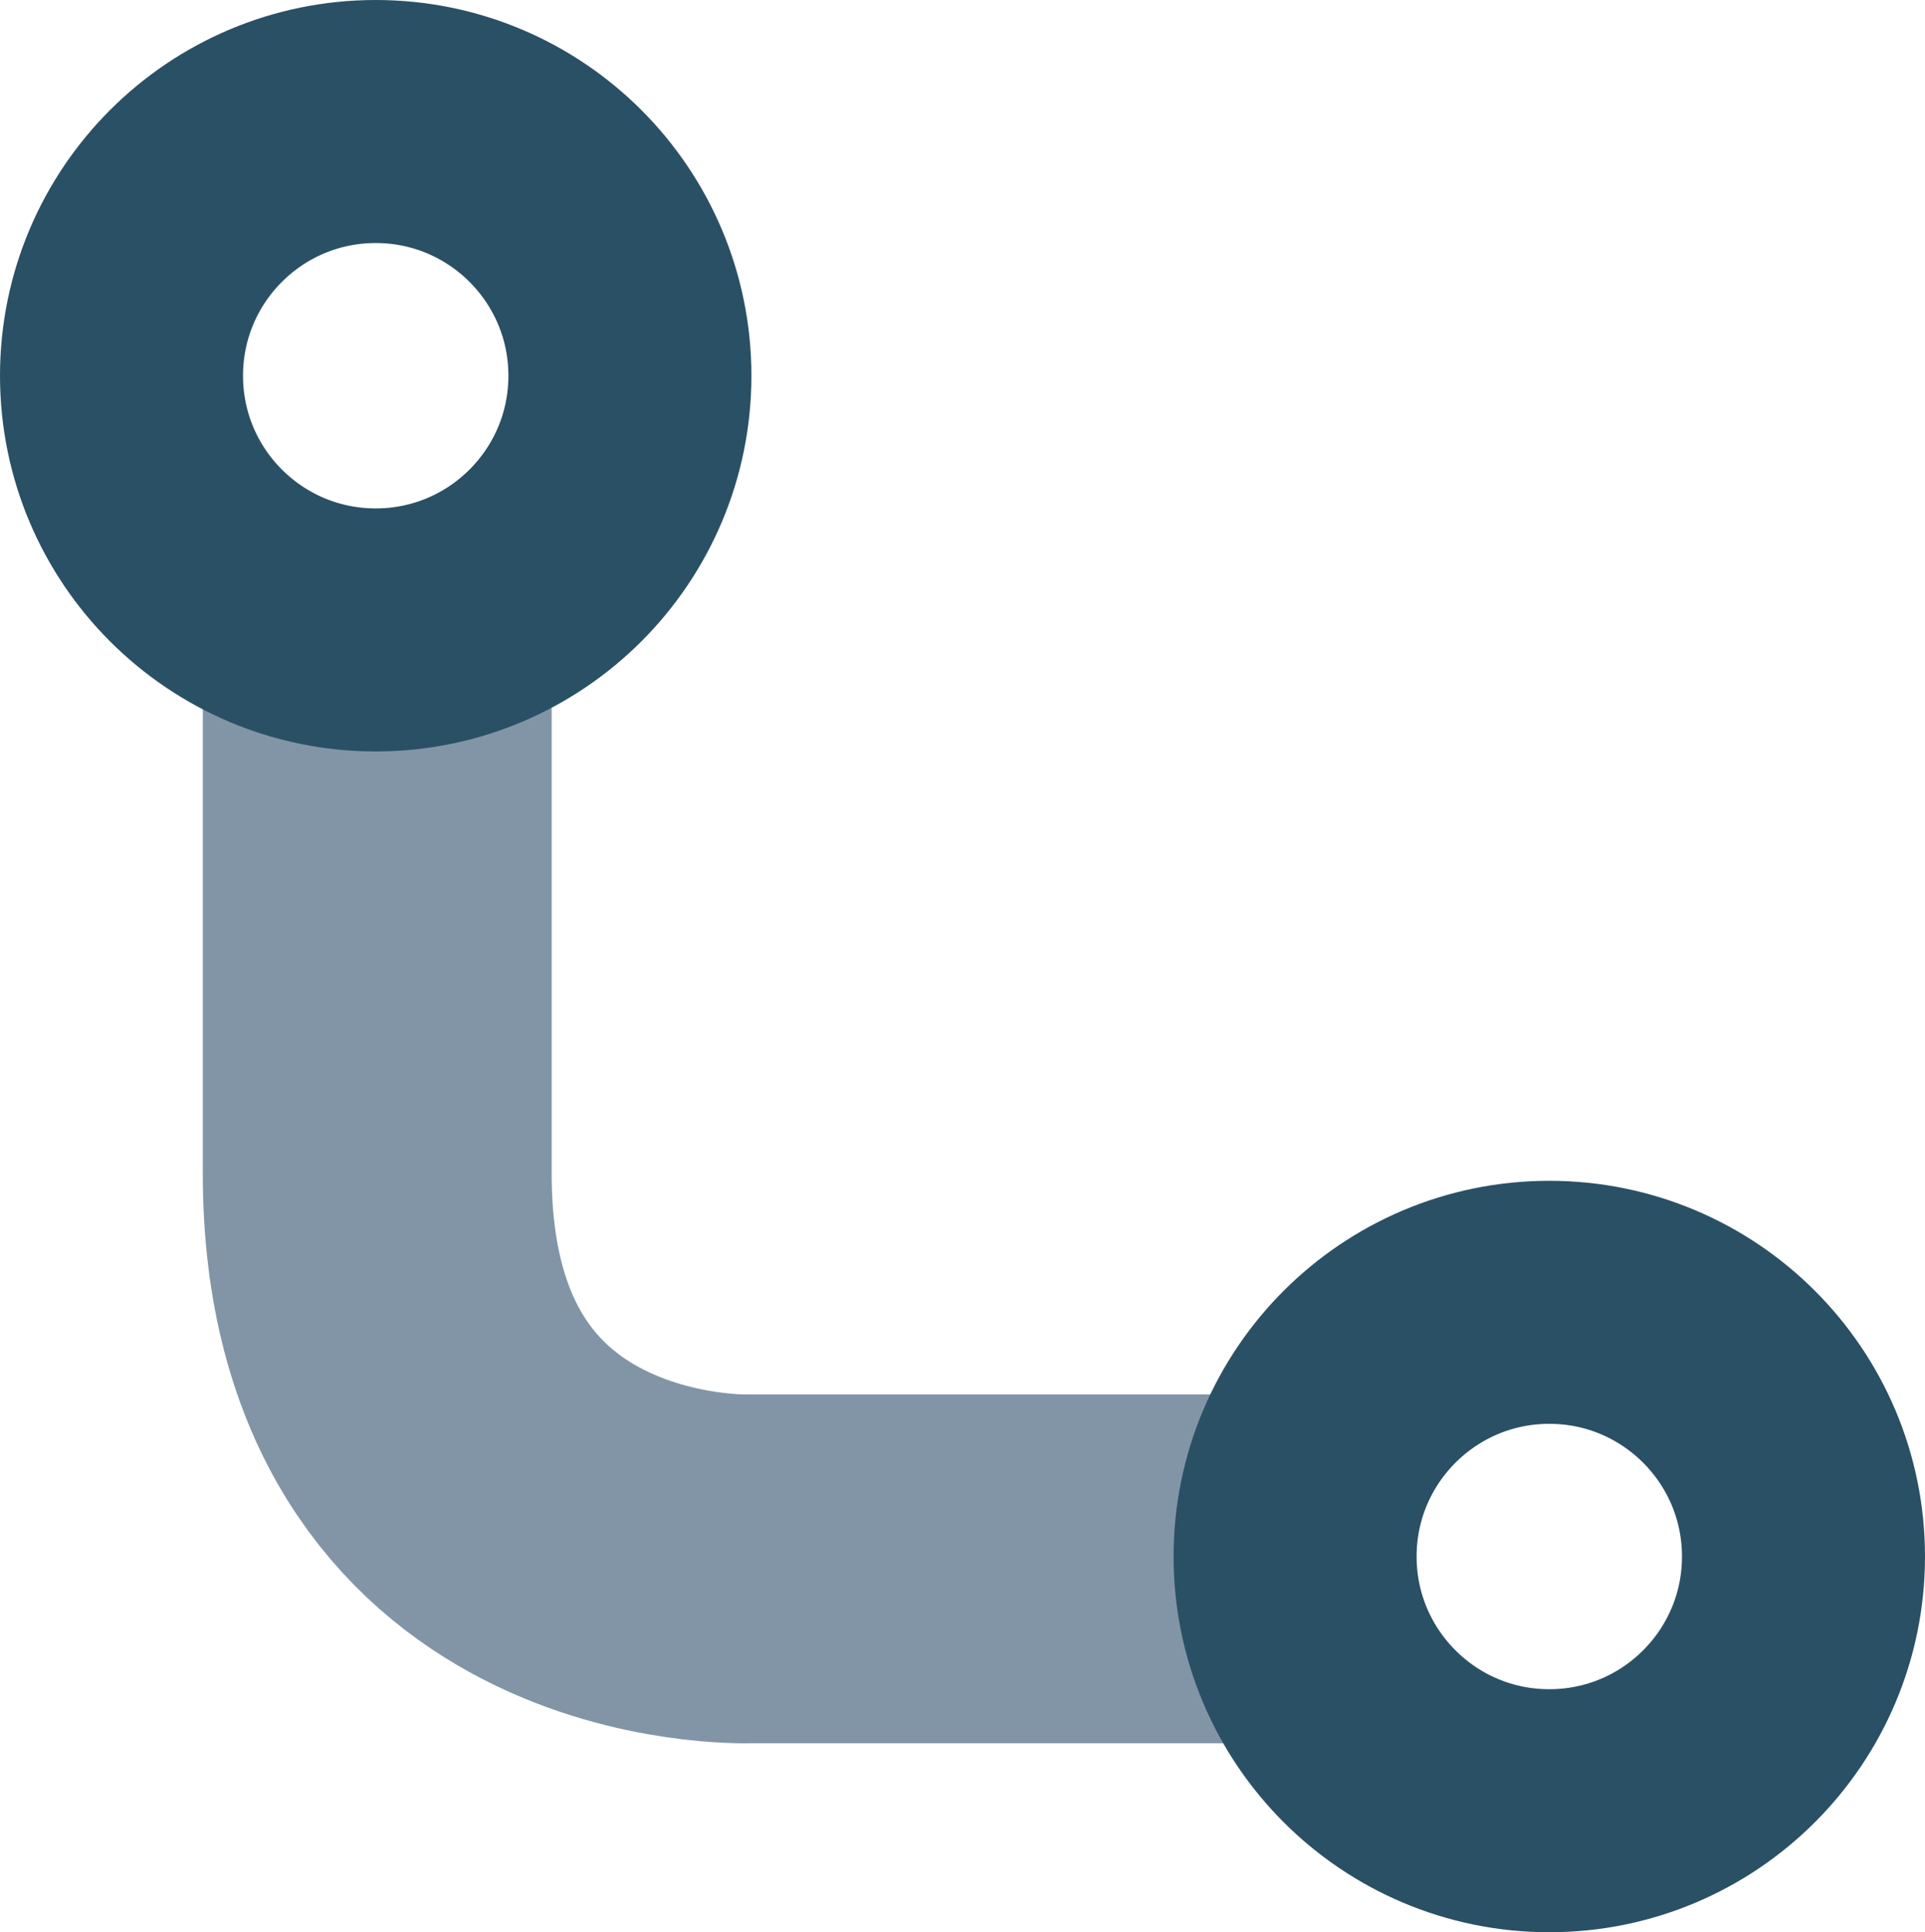
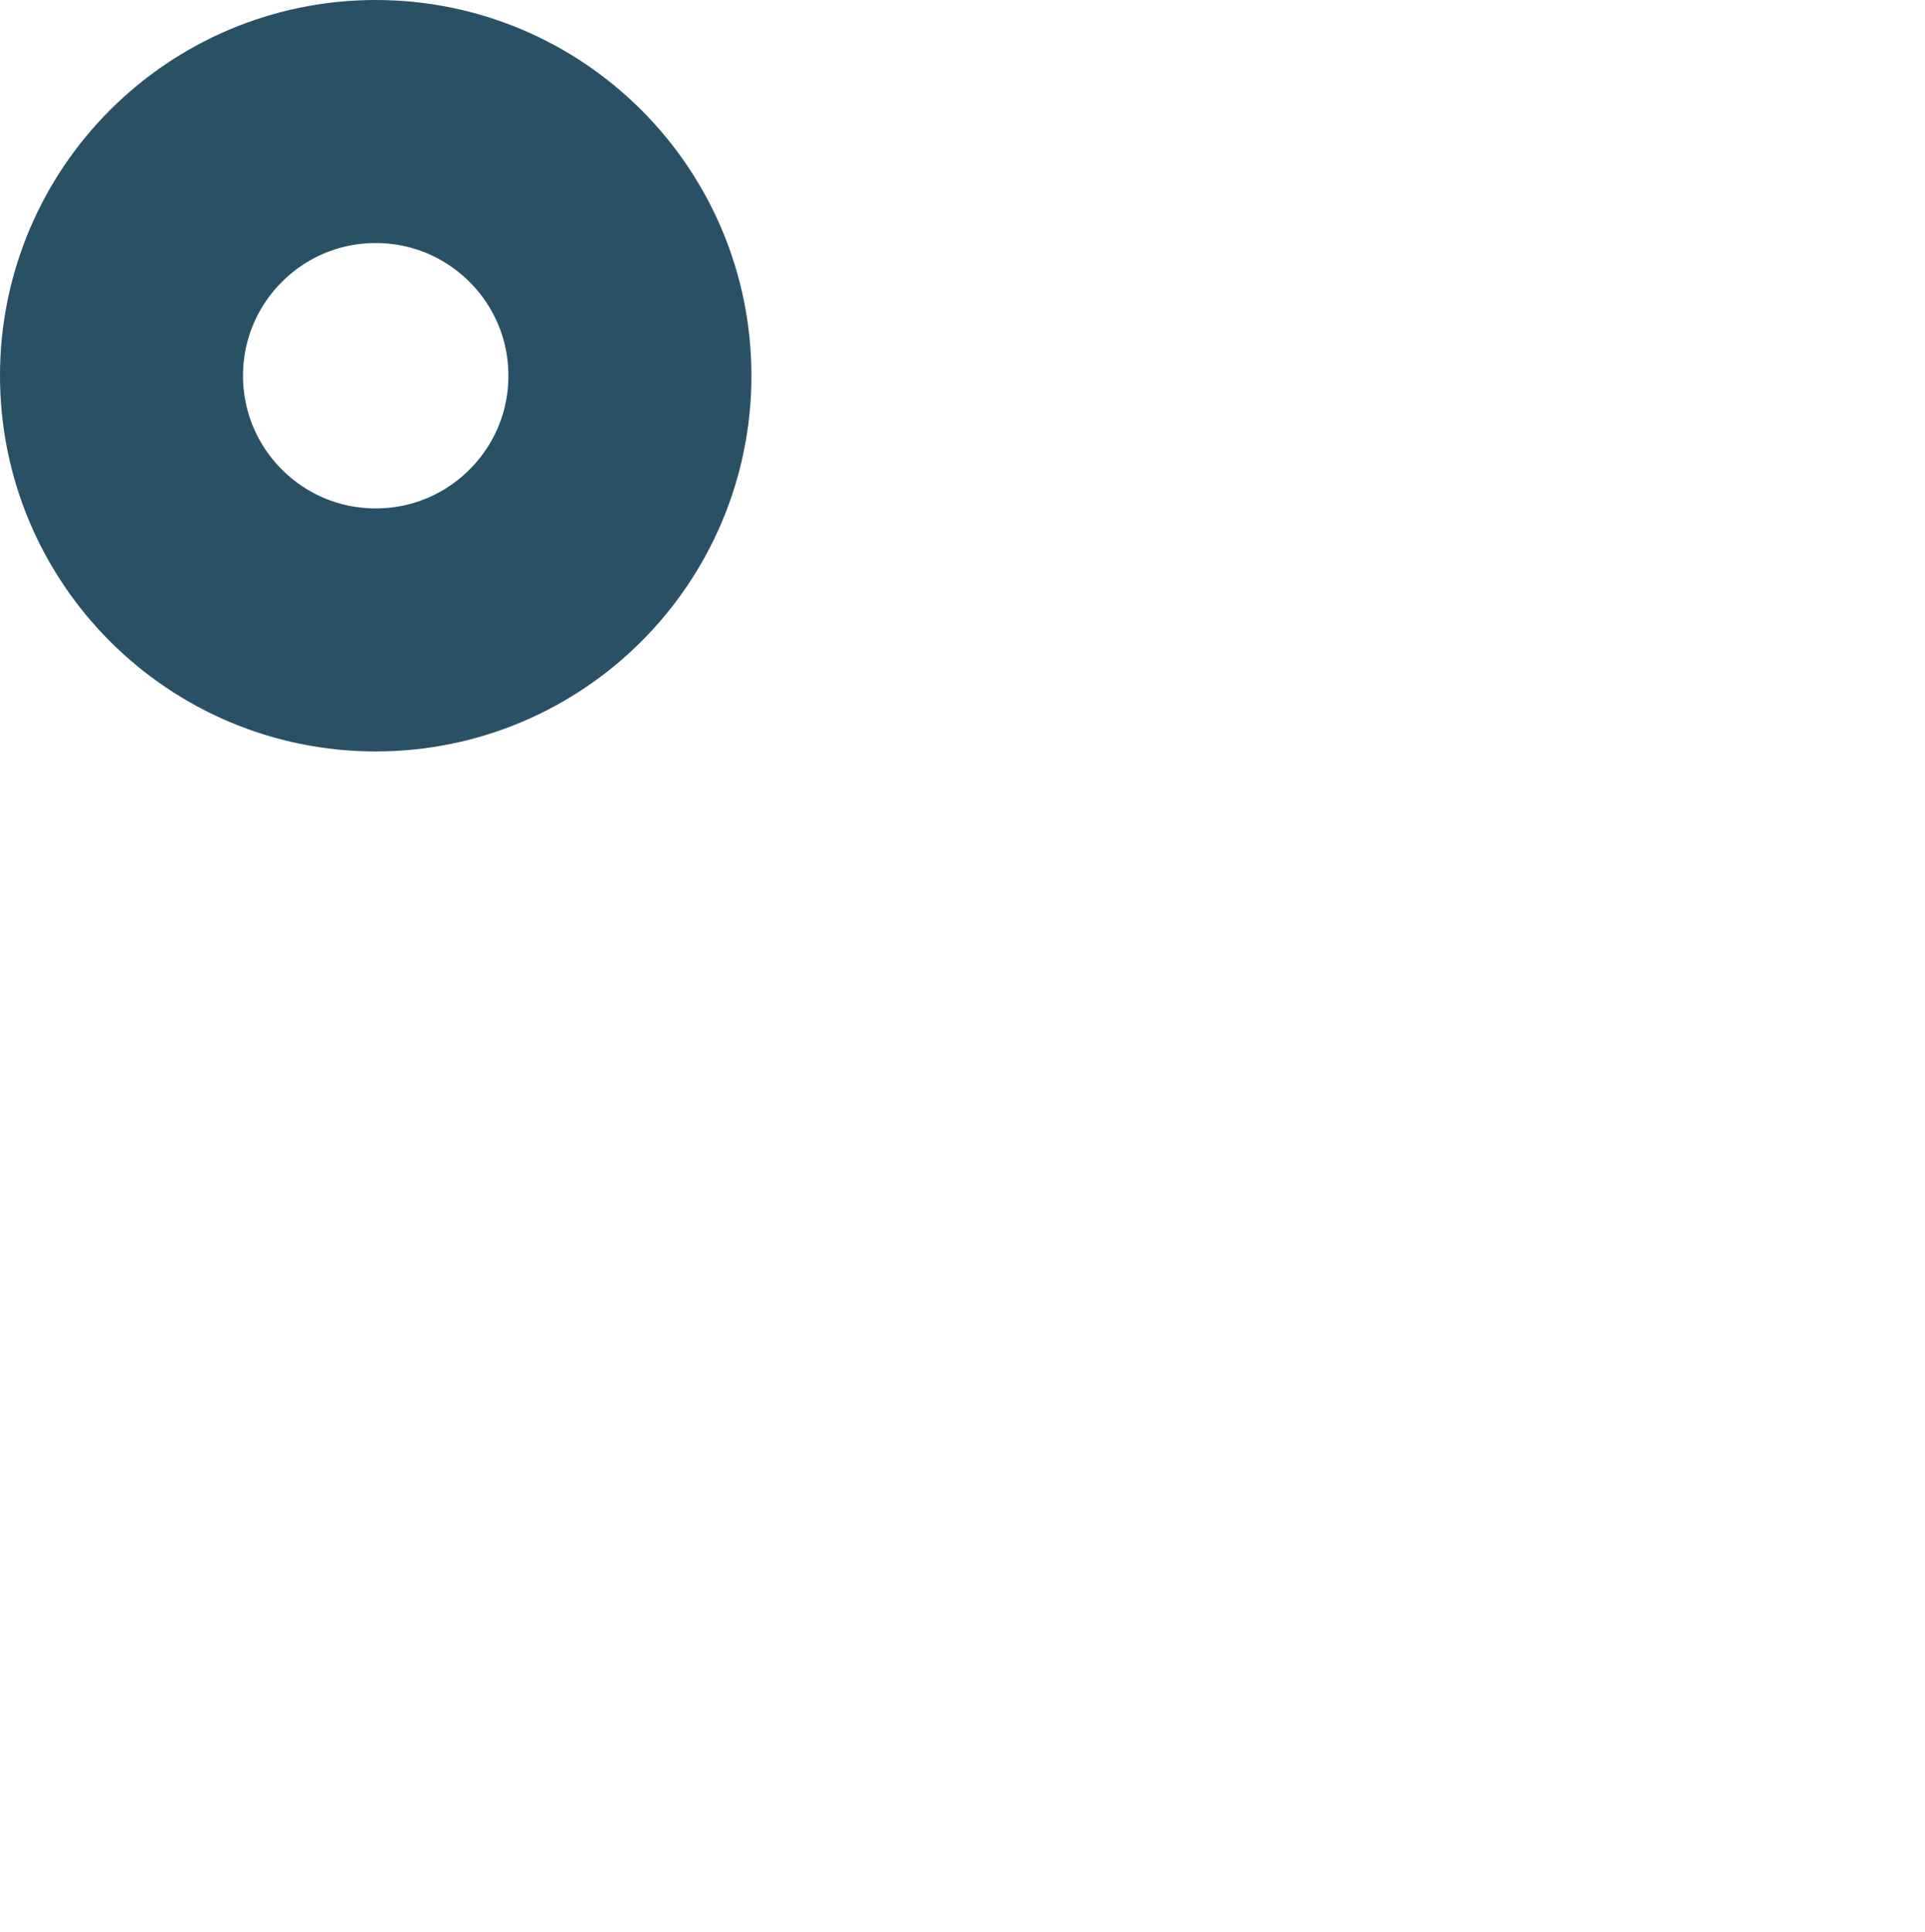
<svg xmlns="http://www.w3.org/2000/svg" id="a" viewBox="0 0 491.1 492.93">
  <defs>
    <style>.b{stroke:#2a5065;stroke-width:62px;}.b,.c{fill:none;stroke-miterlimit:10;}.c{stroke:#8295a6;stroke-width:89px;}</style>
  </defs>
-   <path class="c" d="M326.63,400.22H191.11s-94.87,3.39-94.87-100.8V169.82" />
-   <circle class="b" cx="395.25" cy="397.08" r="64.85" />
  <circle class="b" cx="95.85" cy="95.85" r="64.85" />
</svg>